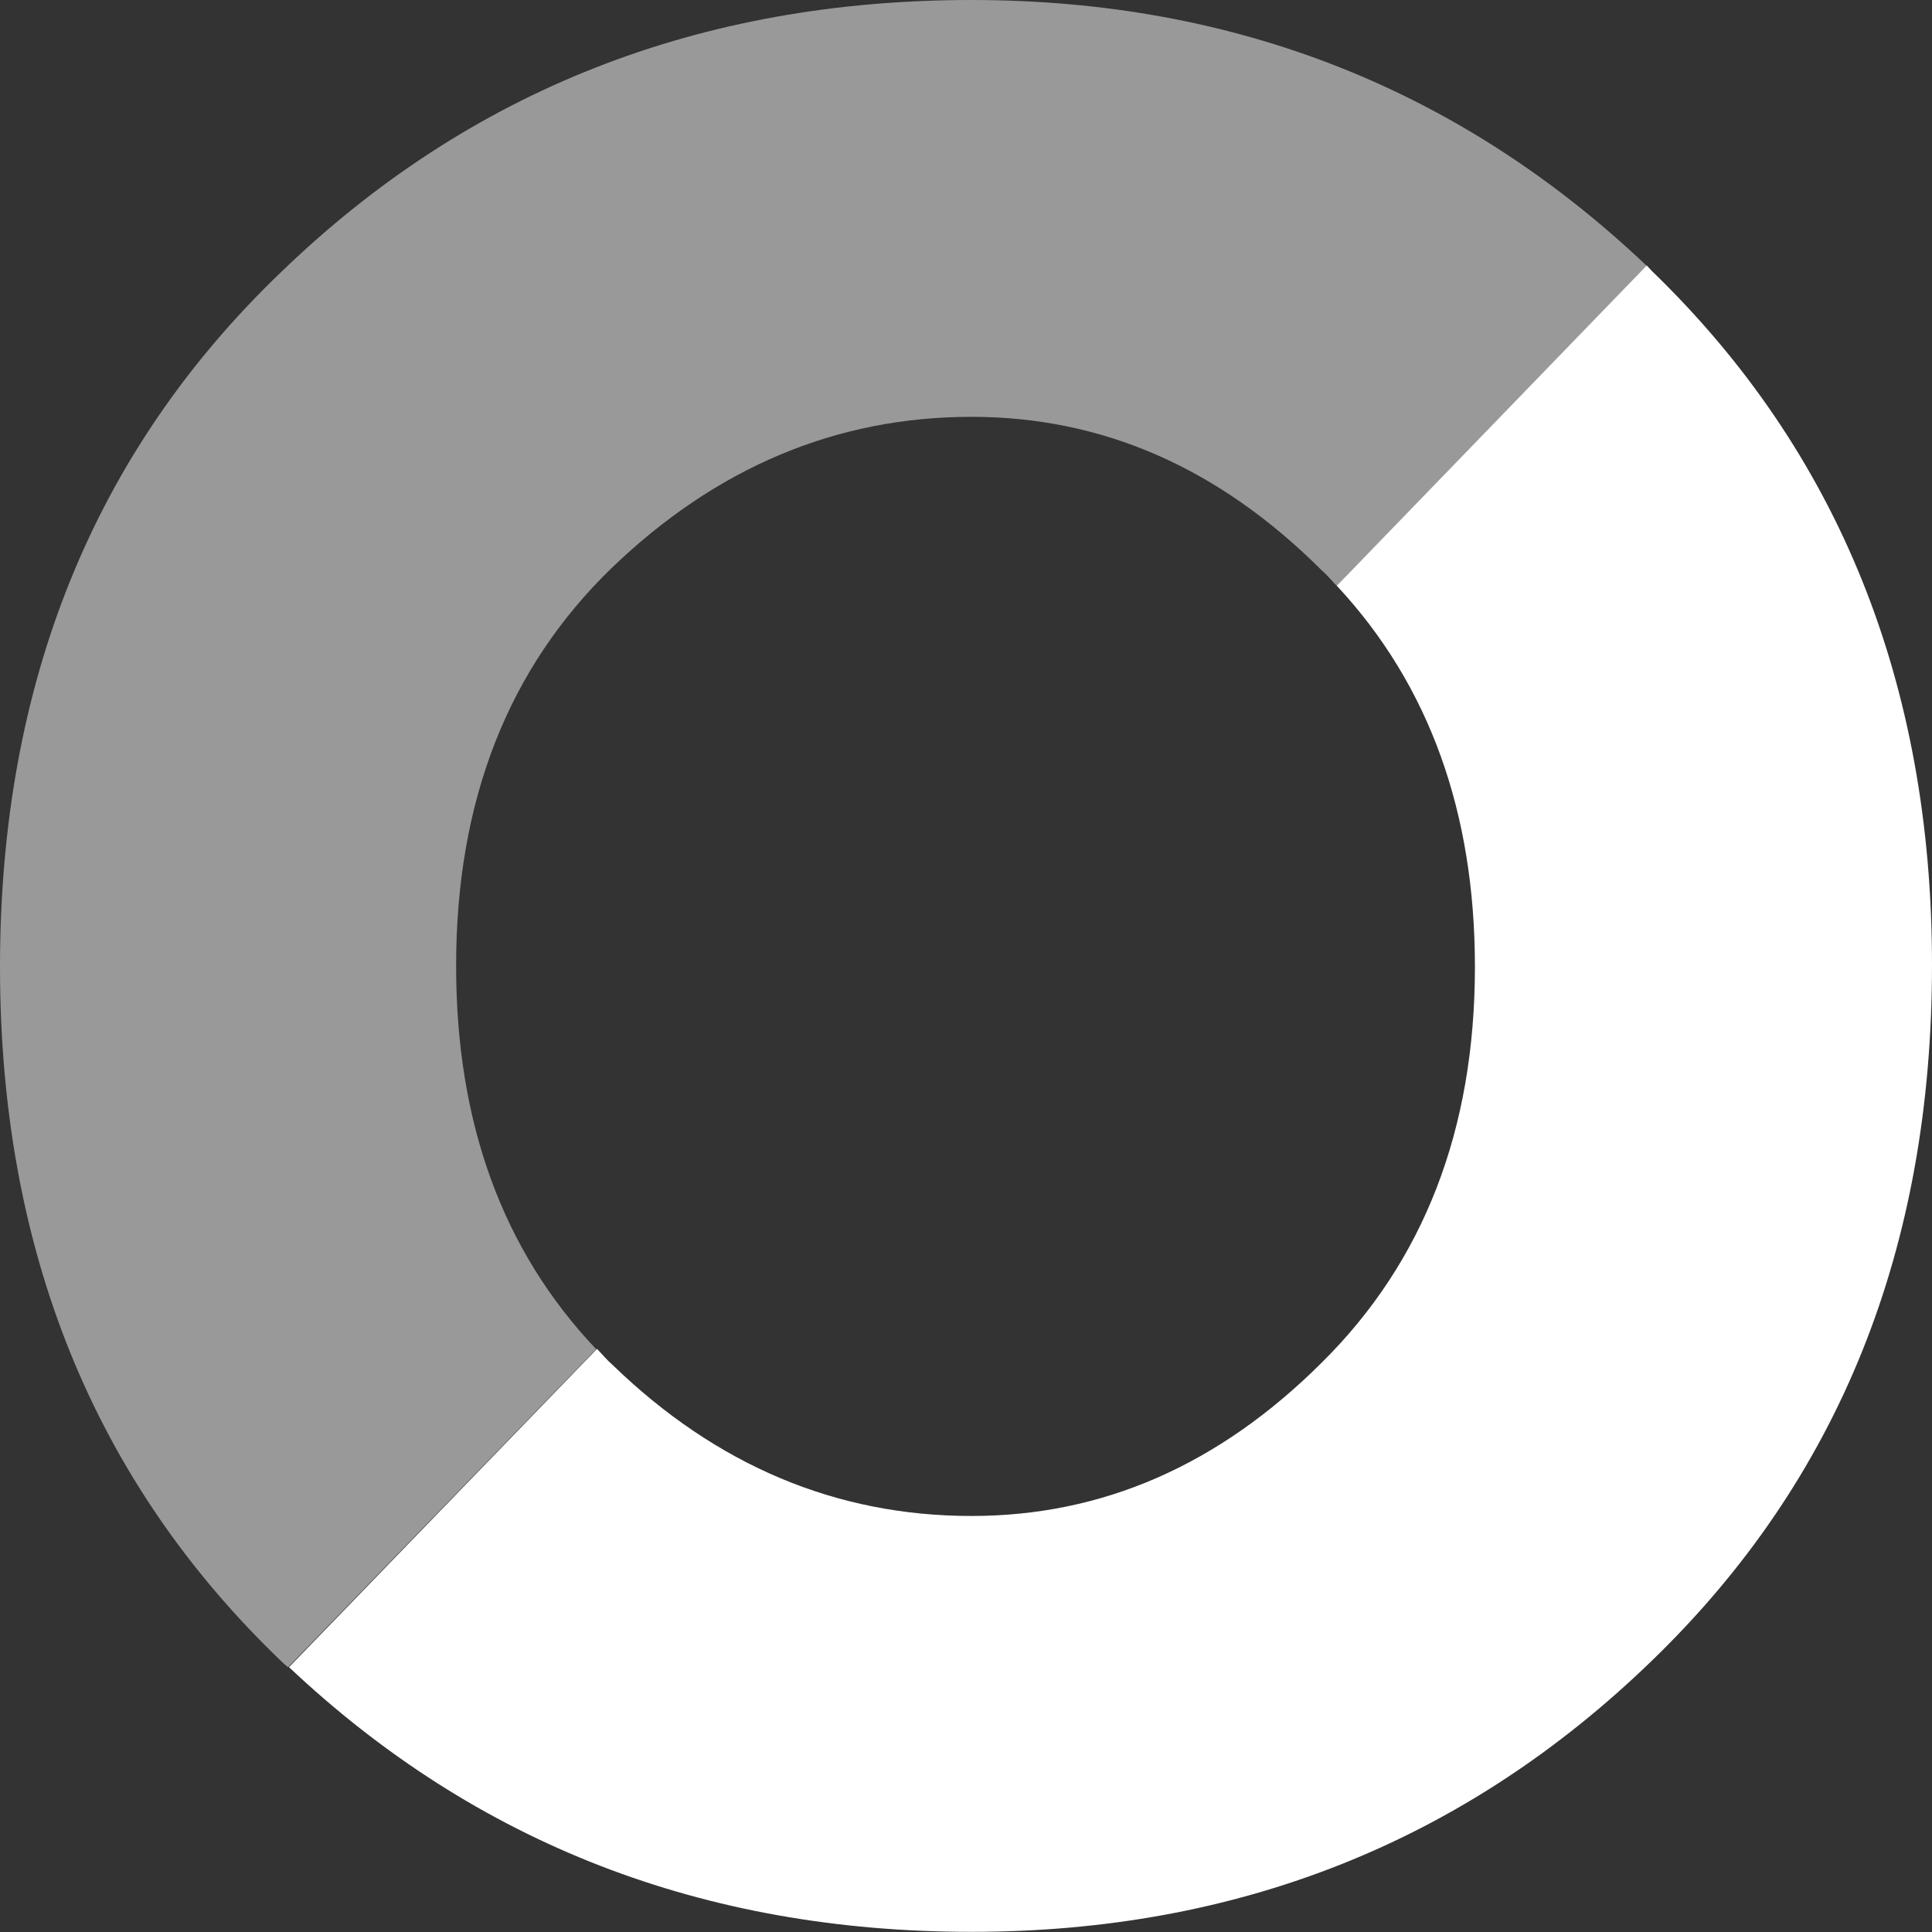
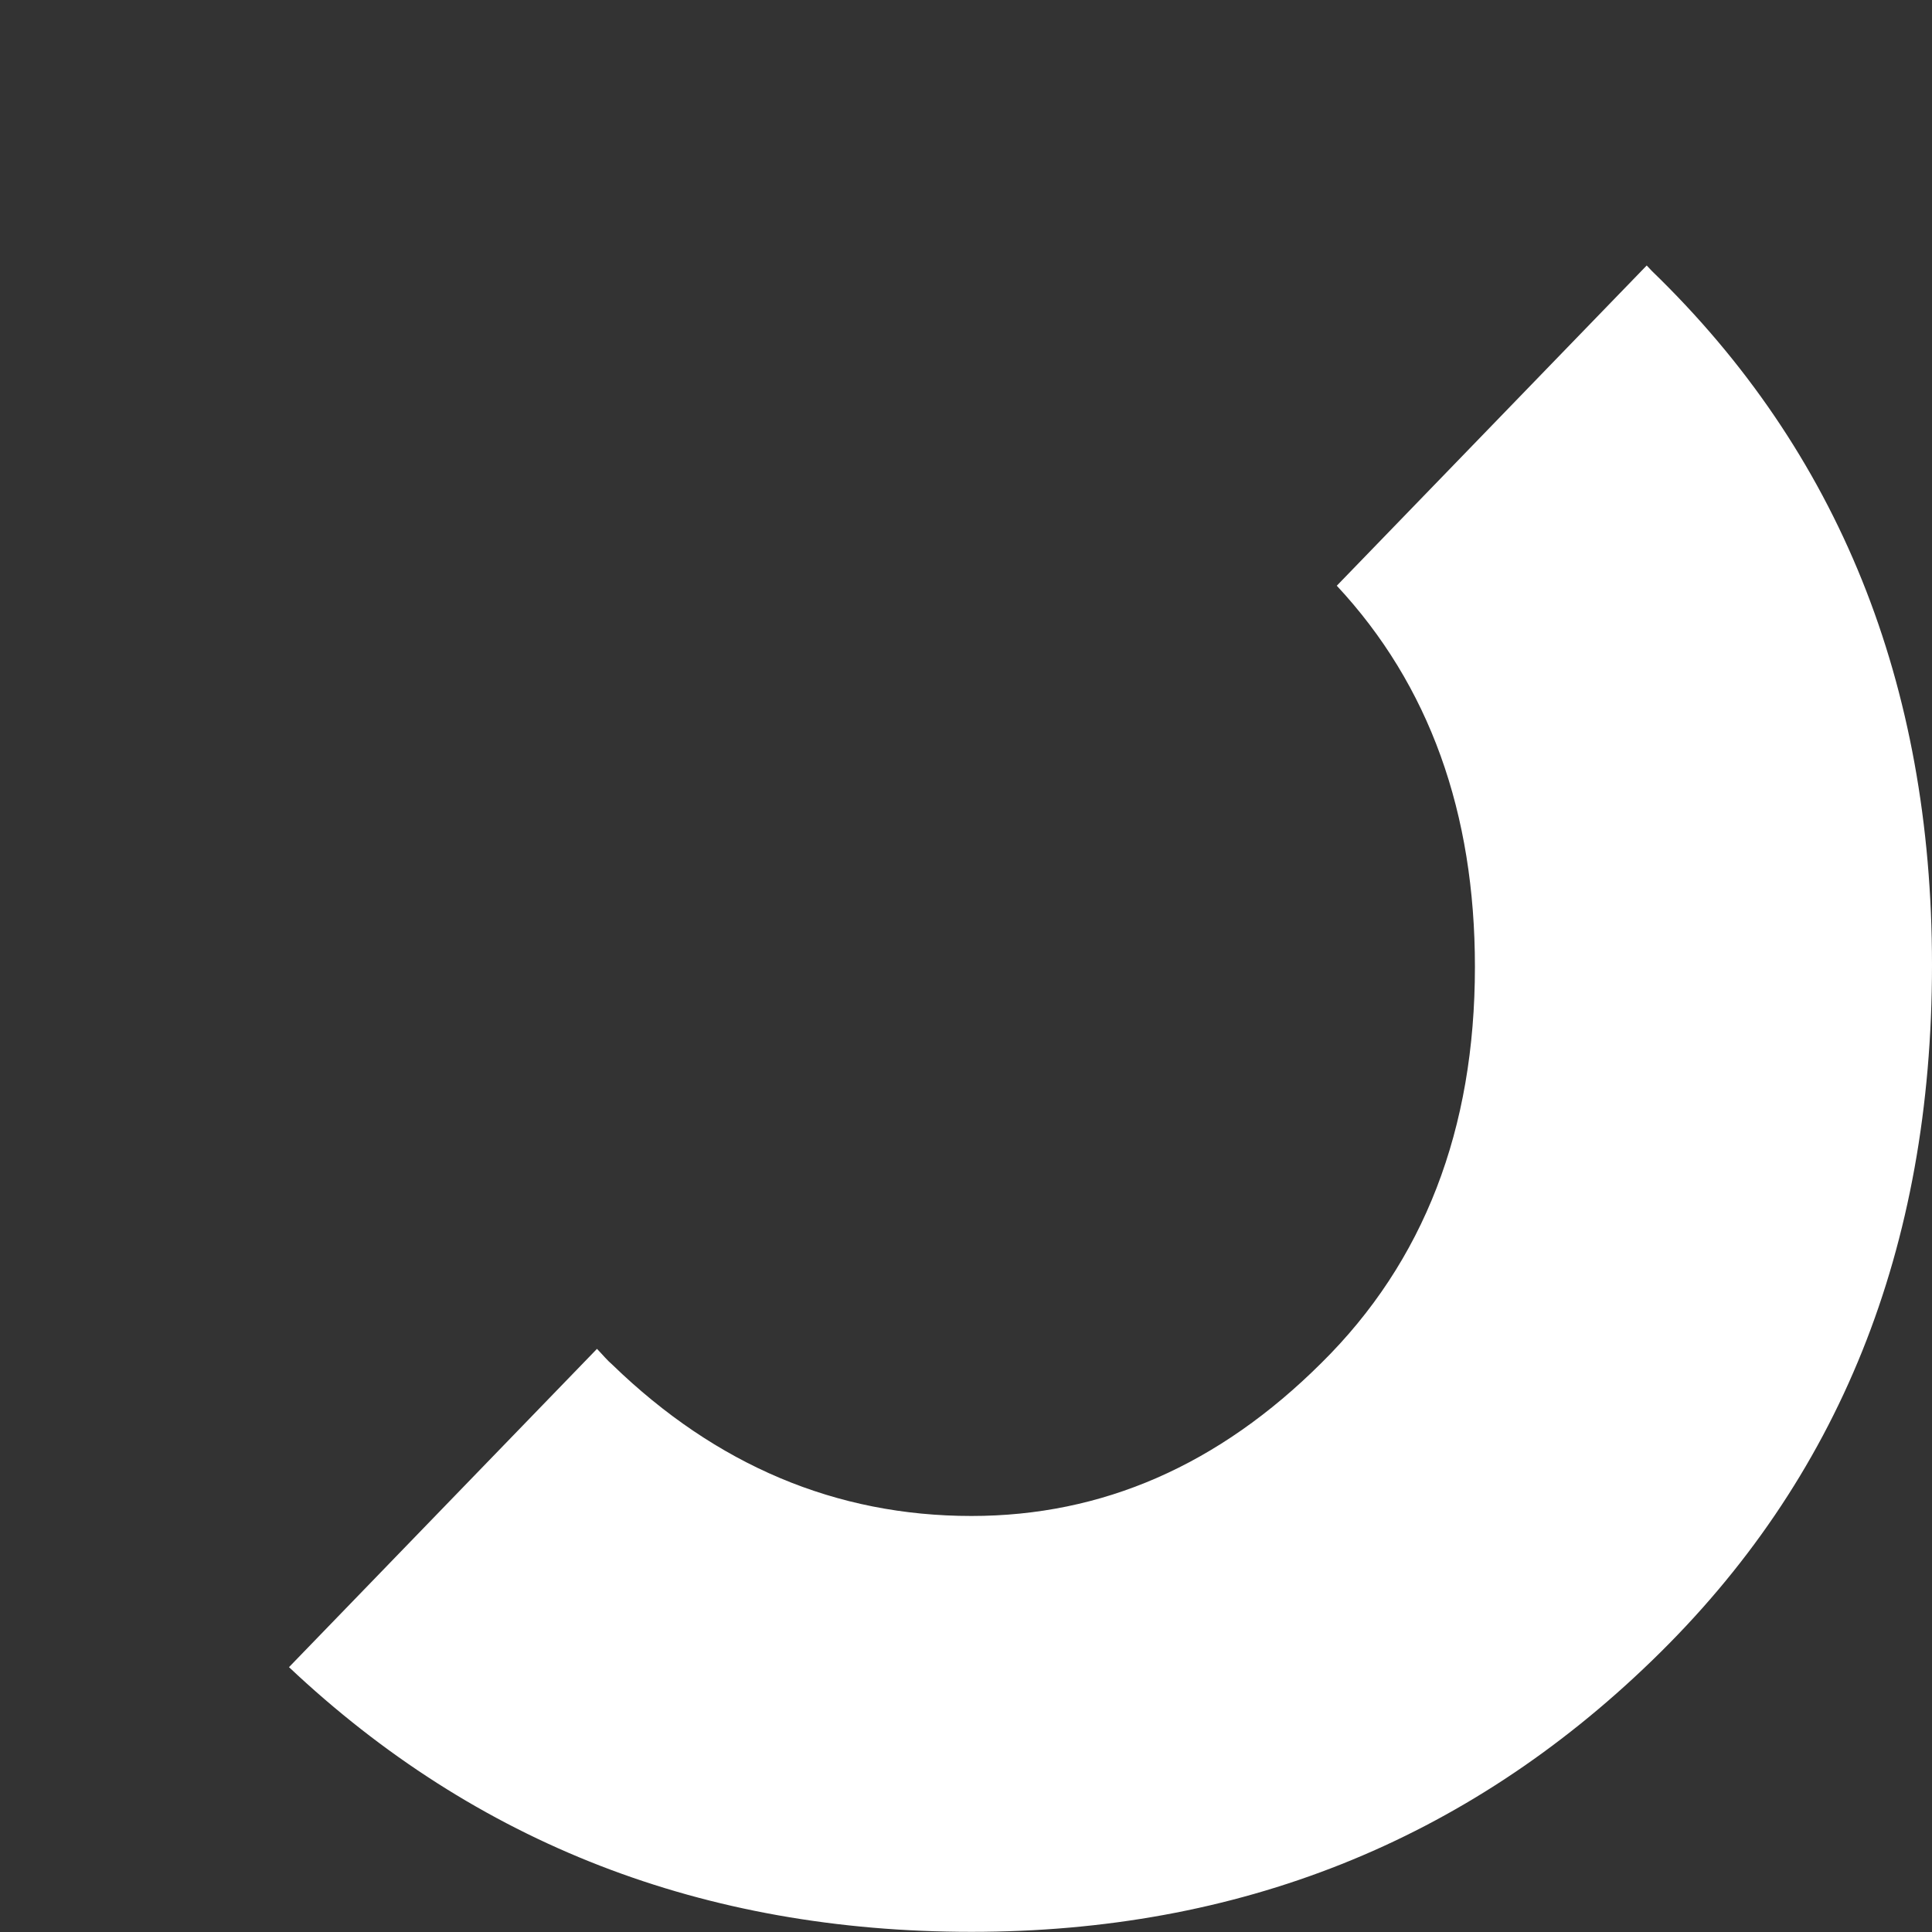
<svg xmlns="http://www.w3.org/2000/svg" width="12" height="12" viewBox="0 0 12 12" fill="none">
  <rect x="0" y="0" width="12" height="12" fill="#333333" stroke="none" />
  <path d="M10.261 1.684C10.25 1.673 10.239 1.661 10.228 1.649L8.303 3.638C8.879 4.256 9.161 5.049 9.161 6.005C9.161 7.014 8.845 7.836 8.207 8.466C7.569 9.101 6.847 9.416 6.034 9.416C5.193 9.416 4.448 9.101 3.804 8.477C3.77 8.448 3.742 8.413 3.708 8.378L1.795 10.355C2.958 11.451 4.369 11.999 6.034 11.999C7.688 11.999 9.099 11.44 10.261 10.314C11.424 9.189 12 7.754 12 5.993C12 4.244 11.419 2.804 10.261 1.684Z" fill="white" />
-   <path opacity="0.5" d="M1.75 10.321C1.761 10.333 1.778 10.345 1.789 10.356L3.703 8.38C3.121 7.767 2.833 6.974 2.833 6C2.833 4.974 3.155 4.152 3.799 3.528C4.448 2.904 5.193 2.589 6.034 2.589C6.847 2.589 7.569 2.904 8.207 3.54C8.241 3.569 8.269 3.604 8.303 3.639L10.228 1.651C9.071 0.554 7.671 0 6.034 0C4.346 0 2.918 0.56 1.75 1.686C0.581 2.805 0 4.245 0 6.006C0 7.761 0.581 9.202 1.75 10.321Z" fill="white" />
</svg>